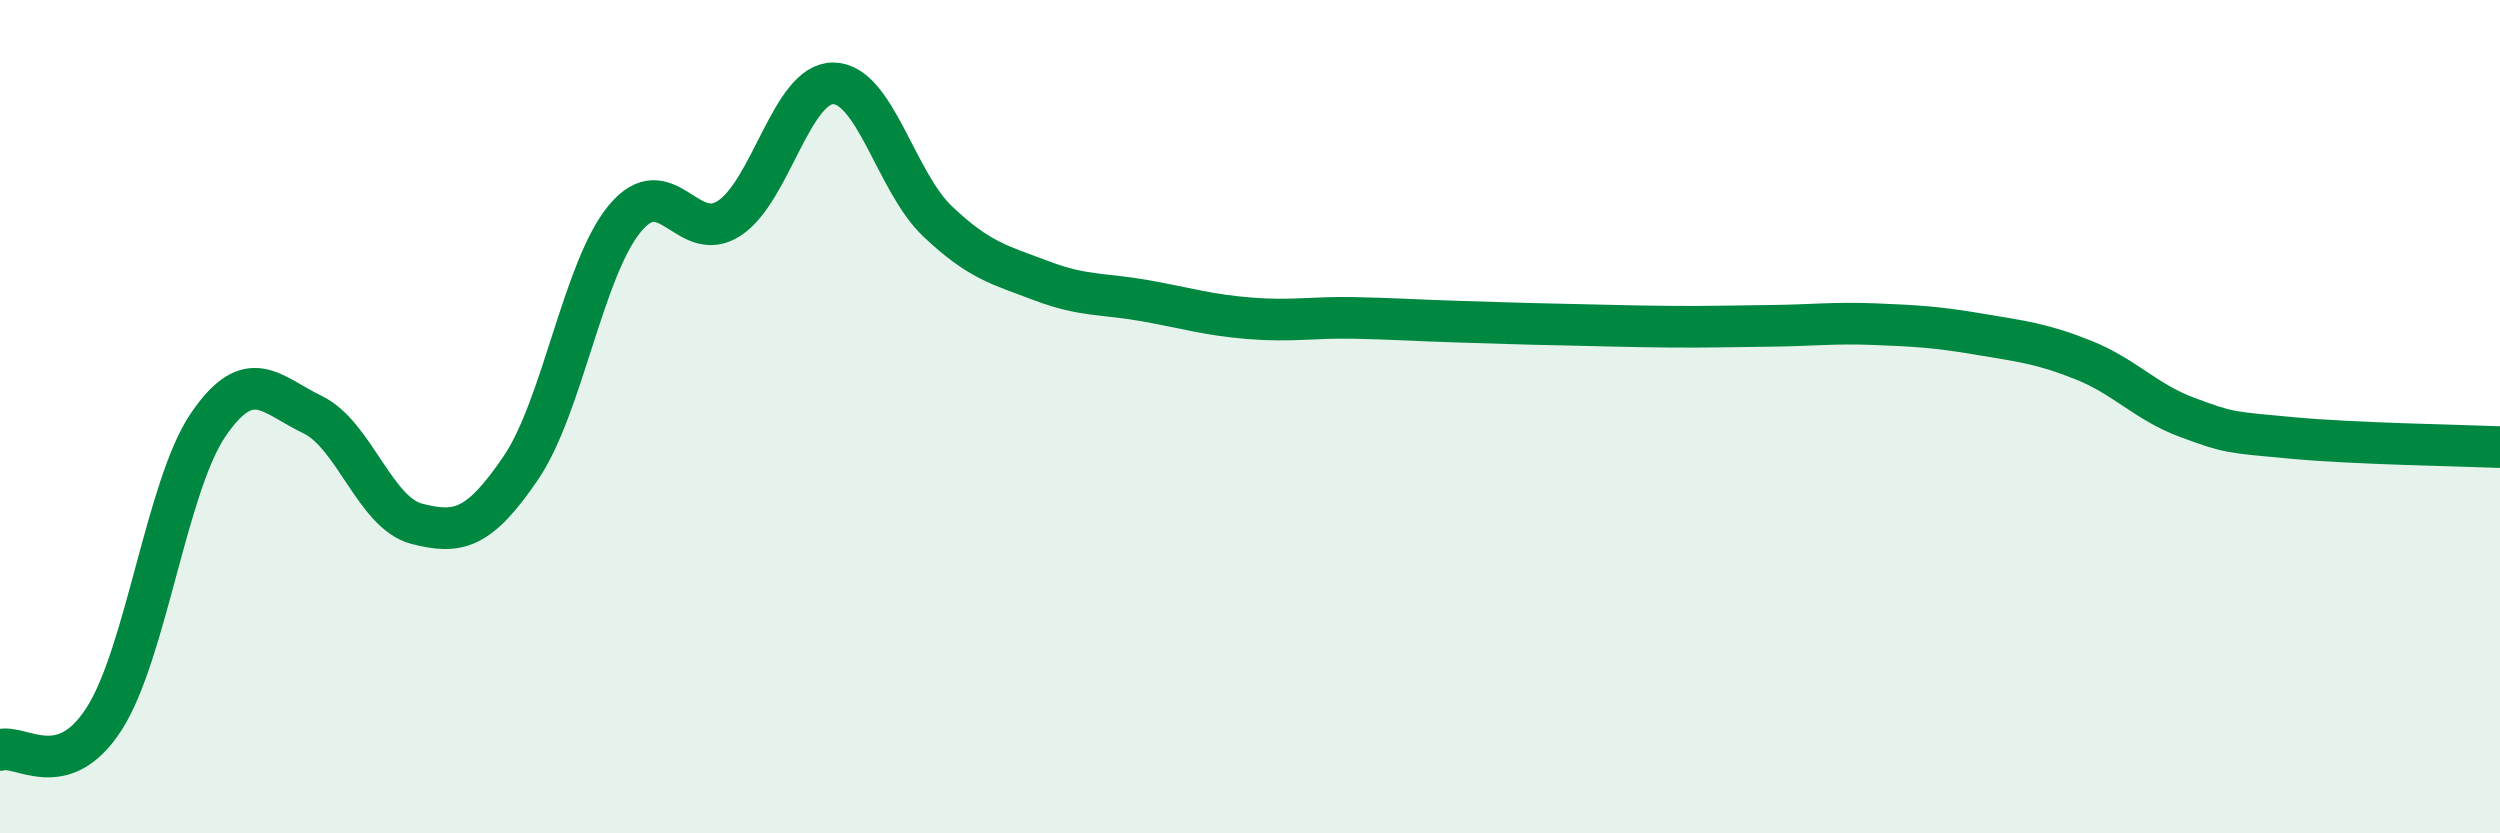
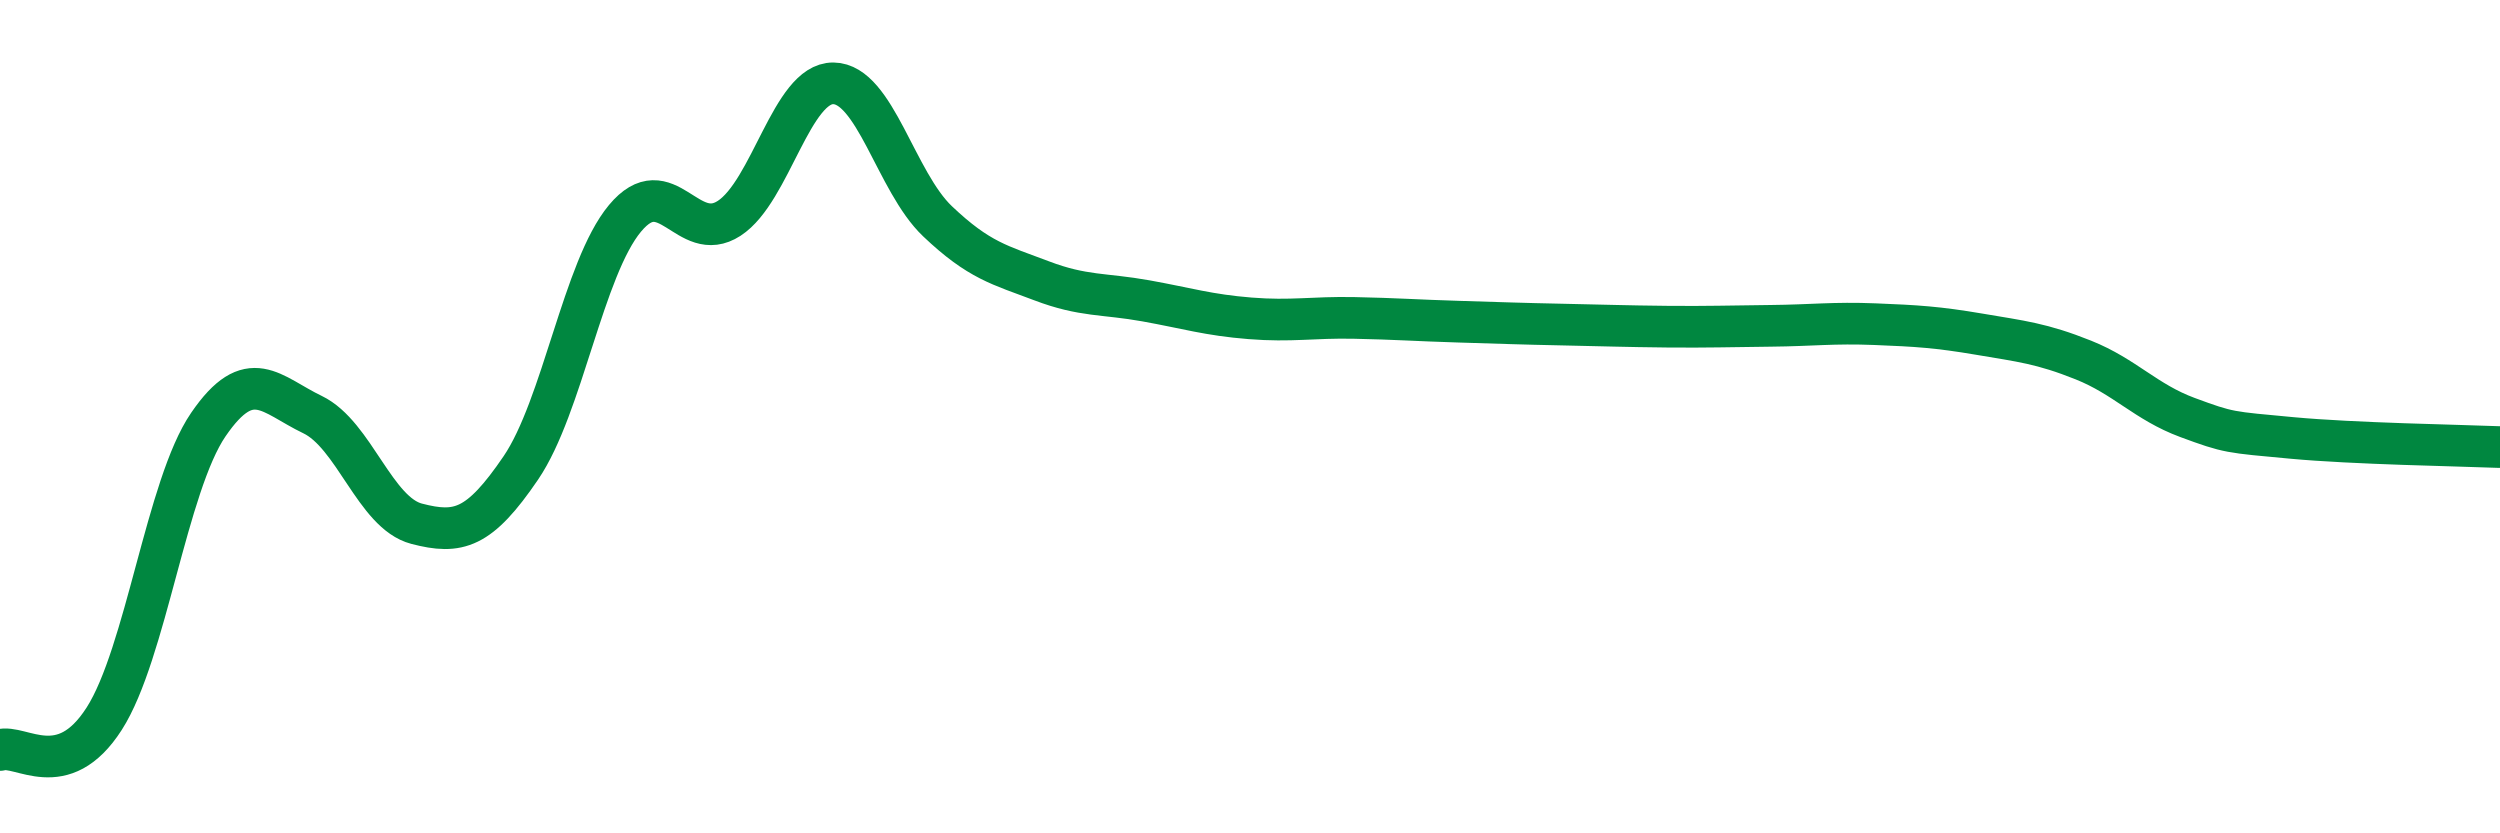
<svg xmlns="http://www.w3.org/2000/svg" width="60" height="20" viewBox="0 0 60 20">
-   <path d="M 0,18 C 0.5,17.85 1.5,18.81 2.5,17.25 C 3.5,15.69 4,11.65 5,10.19 C 6,8.73 6.5,9.47 7.5,9.95 C 8.5,10.43 9,12.31 10,12.57 C 11,12.83 11.5,12.7 12.5,11.23 C 13.5,9.76 14,6.44 15,5.24 C 16,4.04 16.5,5.89 17.5,5.24 C 18.5,4.59 19,1.99 20,2 C 21,2.01 21.5,4.36 22.5,5.31 C 23.5,6.26 24,6.36 25,6.74 C 26,7.12 26.5,7.04 27.5,7.22 C 28.5,7.4 29,7.56 30,7.64 C 31,7.72 31.5,7.61 32.5,7.63 C 33.5,7.65 34,7.69 35,7.72 C 36,7.75 36.5,7.77 37.5,7.79 C 38.5,7.81 39,7.83 40,7.84 C 41,7.85 41.5,7.83 42.5,7.82 C 43.5,7.81 44,7.74 45,7.78 C 46,7.82 46.5,7.85 47.5,8.02 C 48.5,8.19 49,8.24 50,8.64 C 51,9.04 51.5,9.65 52.5,10.02 C 53.5,10.39 53.5,10.37 55,10.51 C 56.5,10.65 59,10.69 60,10.73L60 20L0 20Z" fill="#008740" opacity="0.1" stroke-linecap="round" stroke-linejoin="round" />
  <path d="M 0,18 C 0.5,17.85 1.5,18.81 2.5,17.25 C 3.5,15.69 4,11.65 5,10.19 C 6,8.73 6.5,9.47 7.5,9.95 C 8.5,10.43 9,12.31 10,12.57 C 11,12.83 11.5,12.7 12.5,11.23 C 13.5,9.76 14,6.44 15,5.24 C 16,4.04 16.5,5.89 17.5,5.24 C 18.5,4.59 19,1.99 20,2 C 21,2.01 21.5,4.36 22.5,5.31 C 23.5,6.26 24,6.36 25,6.74 C 26,7.12 26.5,7.04 27.5,7.22 C 28.5,7.4 29,7.56 30,7.64 C 31,7.72 31.5,7.61 32.5,7.63 C 33.5,7.65 34,7.69 35,7.72 C 36,7.75 36.5,7.77 37.5,7.79 C 38.5,7.81 39,7.83 40,7.84 C 41,7.85 41.5,7.83 42.5,7.82 C 43.5,7.81 44,7.74 45,7.78 C 46,7.82 46.5,7.85 47.5,8.02 C 48.5,8.19 49,8.24 50,8.64 C 51,9.04 51.5,9.65 52.5,10.02 C 53.5,10.39 53.5,10.37 55,10.51 C 56.5,10.65 59,10.69 60,10.73" stroke="#008740" stroke-width="1" fill="none" stroke-linecap="round" stroke-linejoin="round" />
</svg>